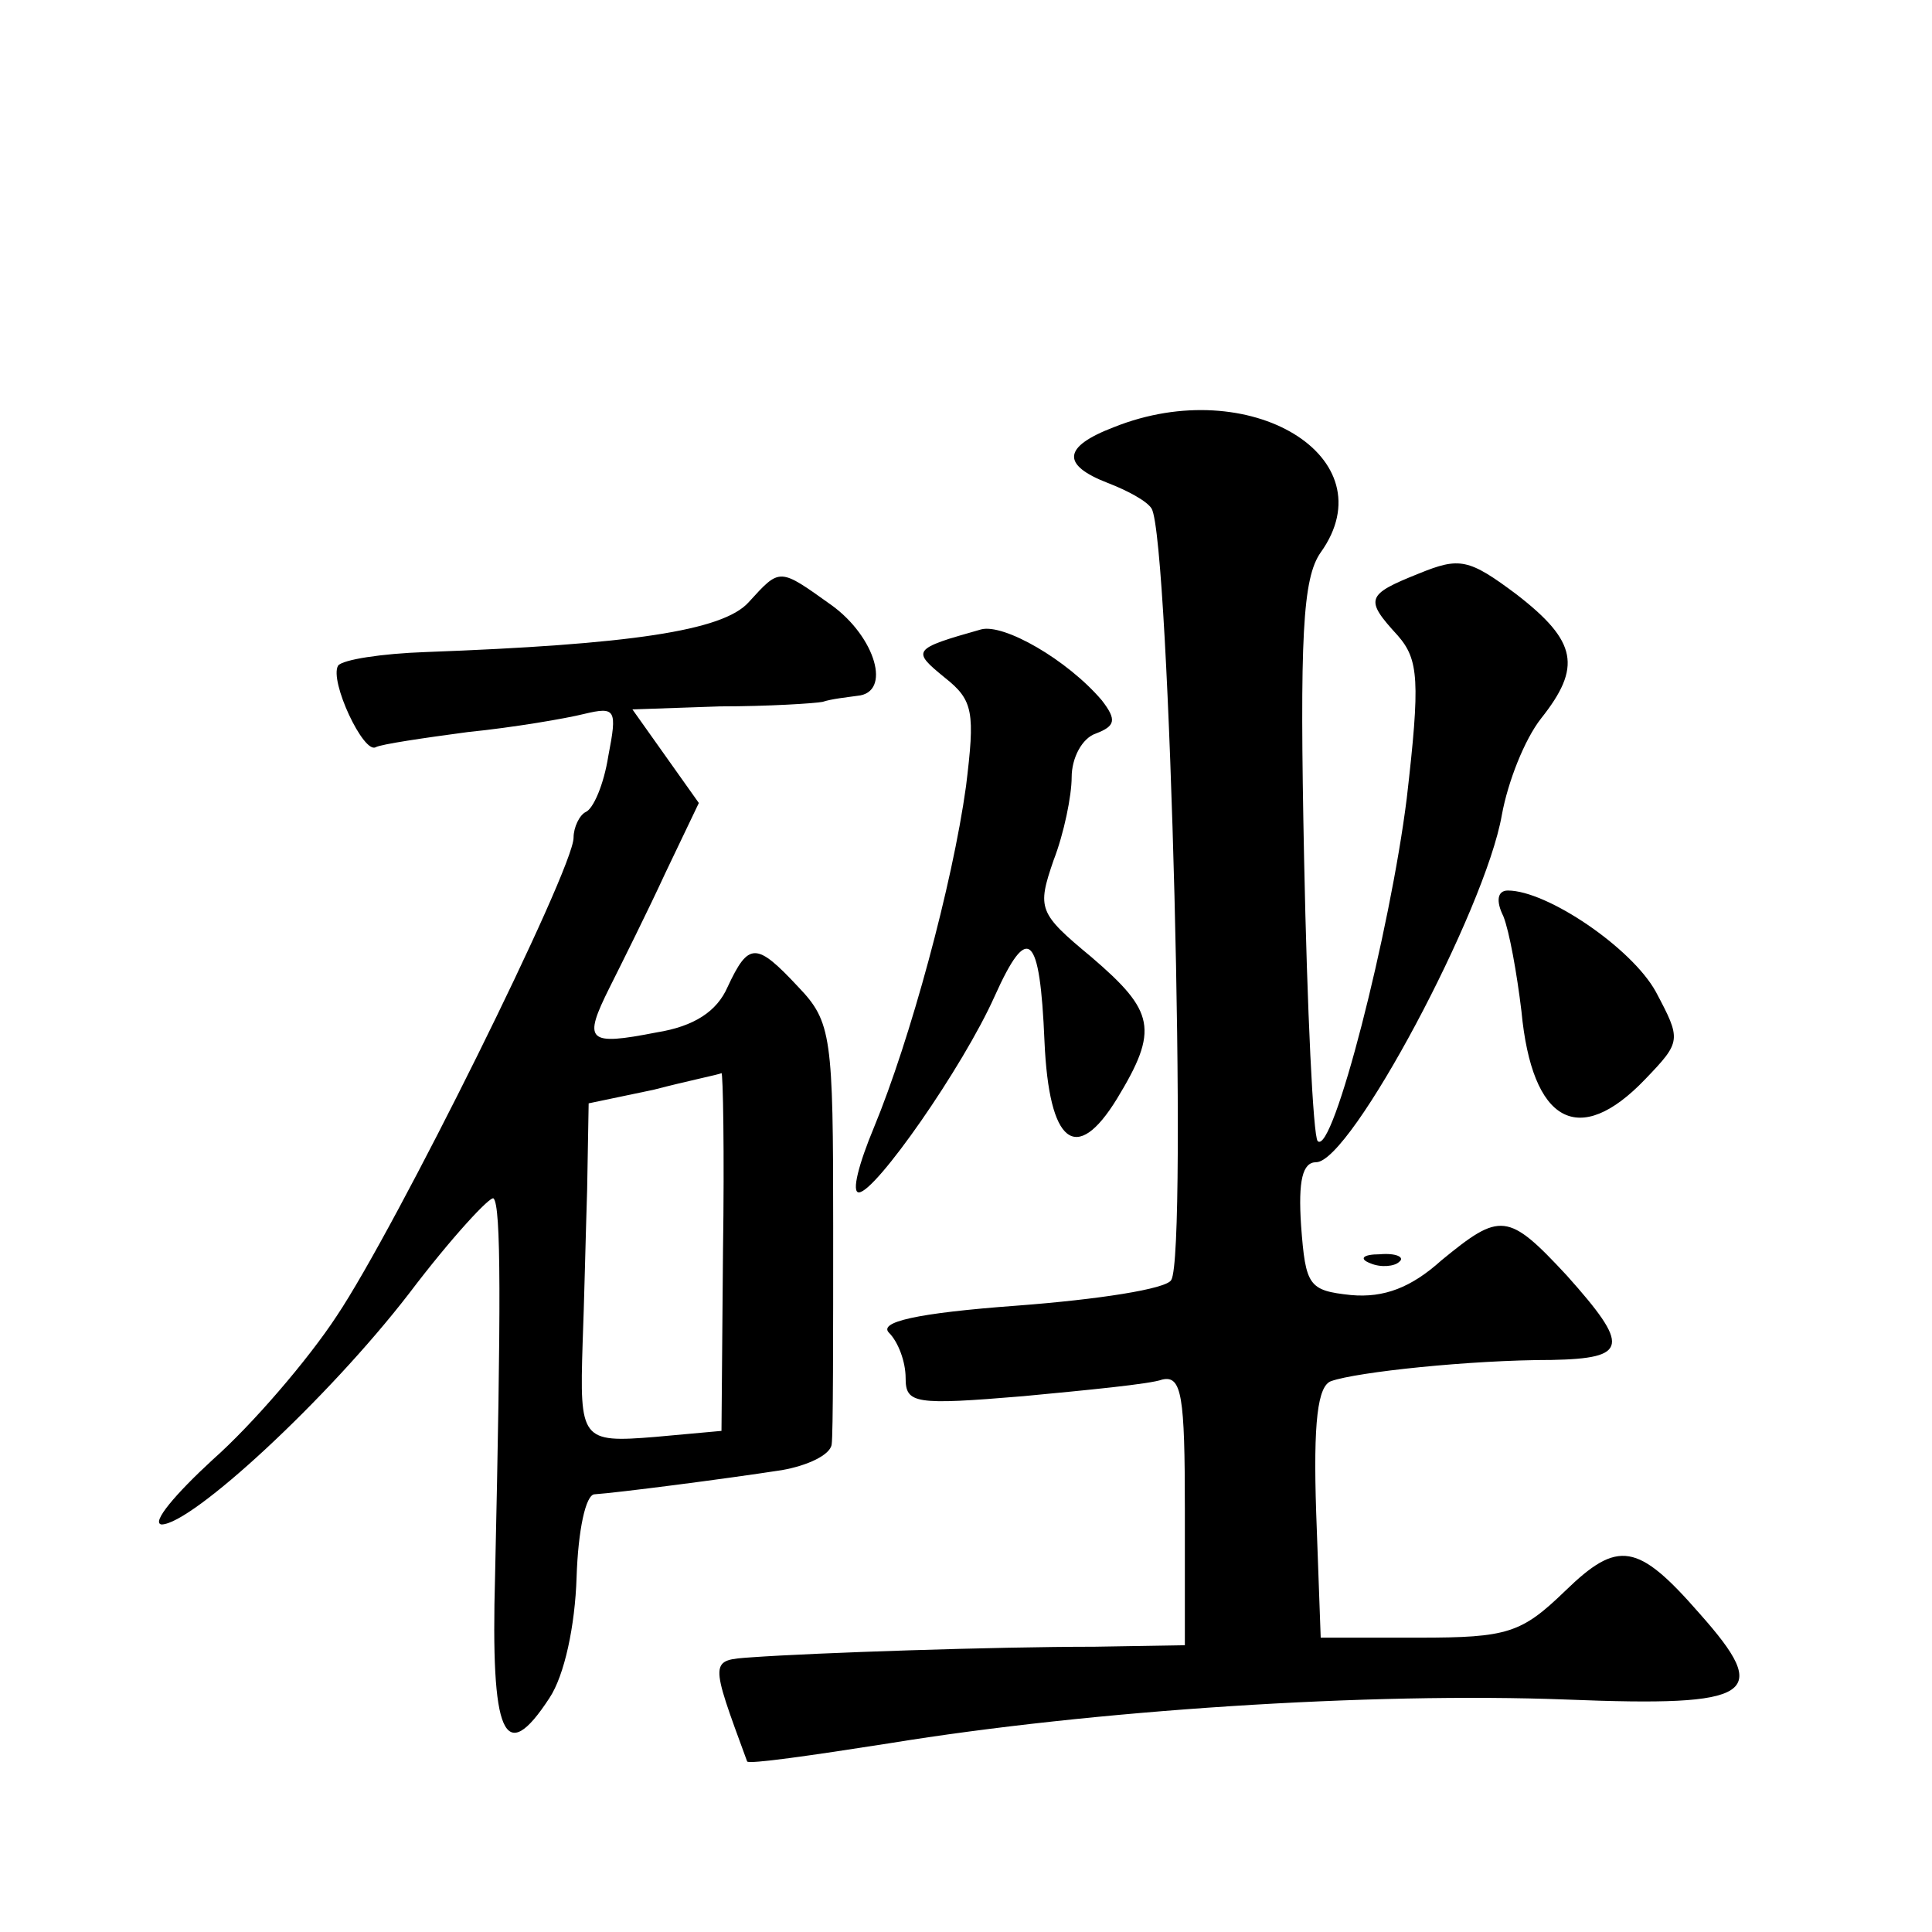
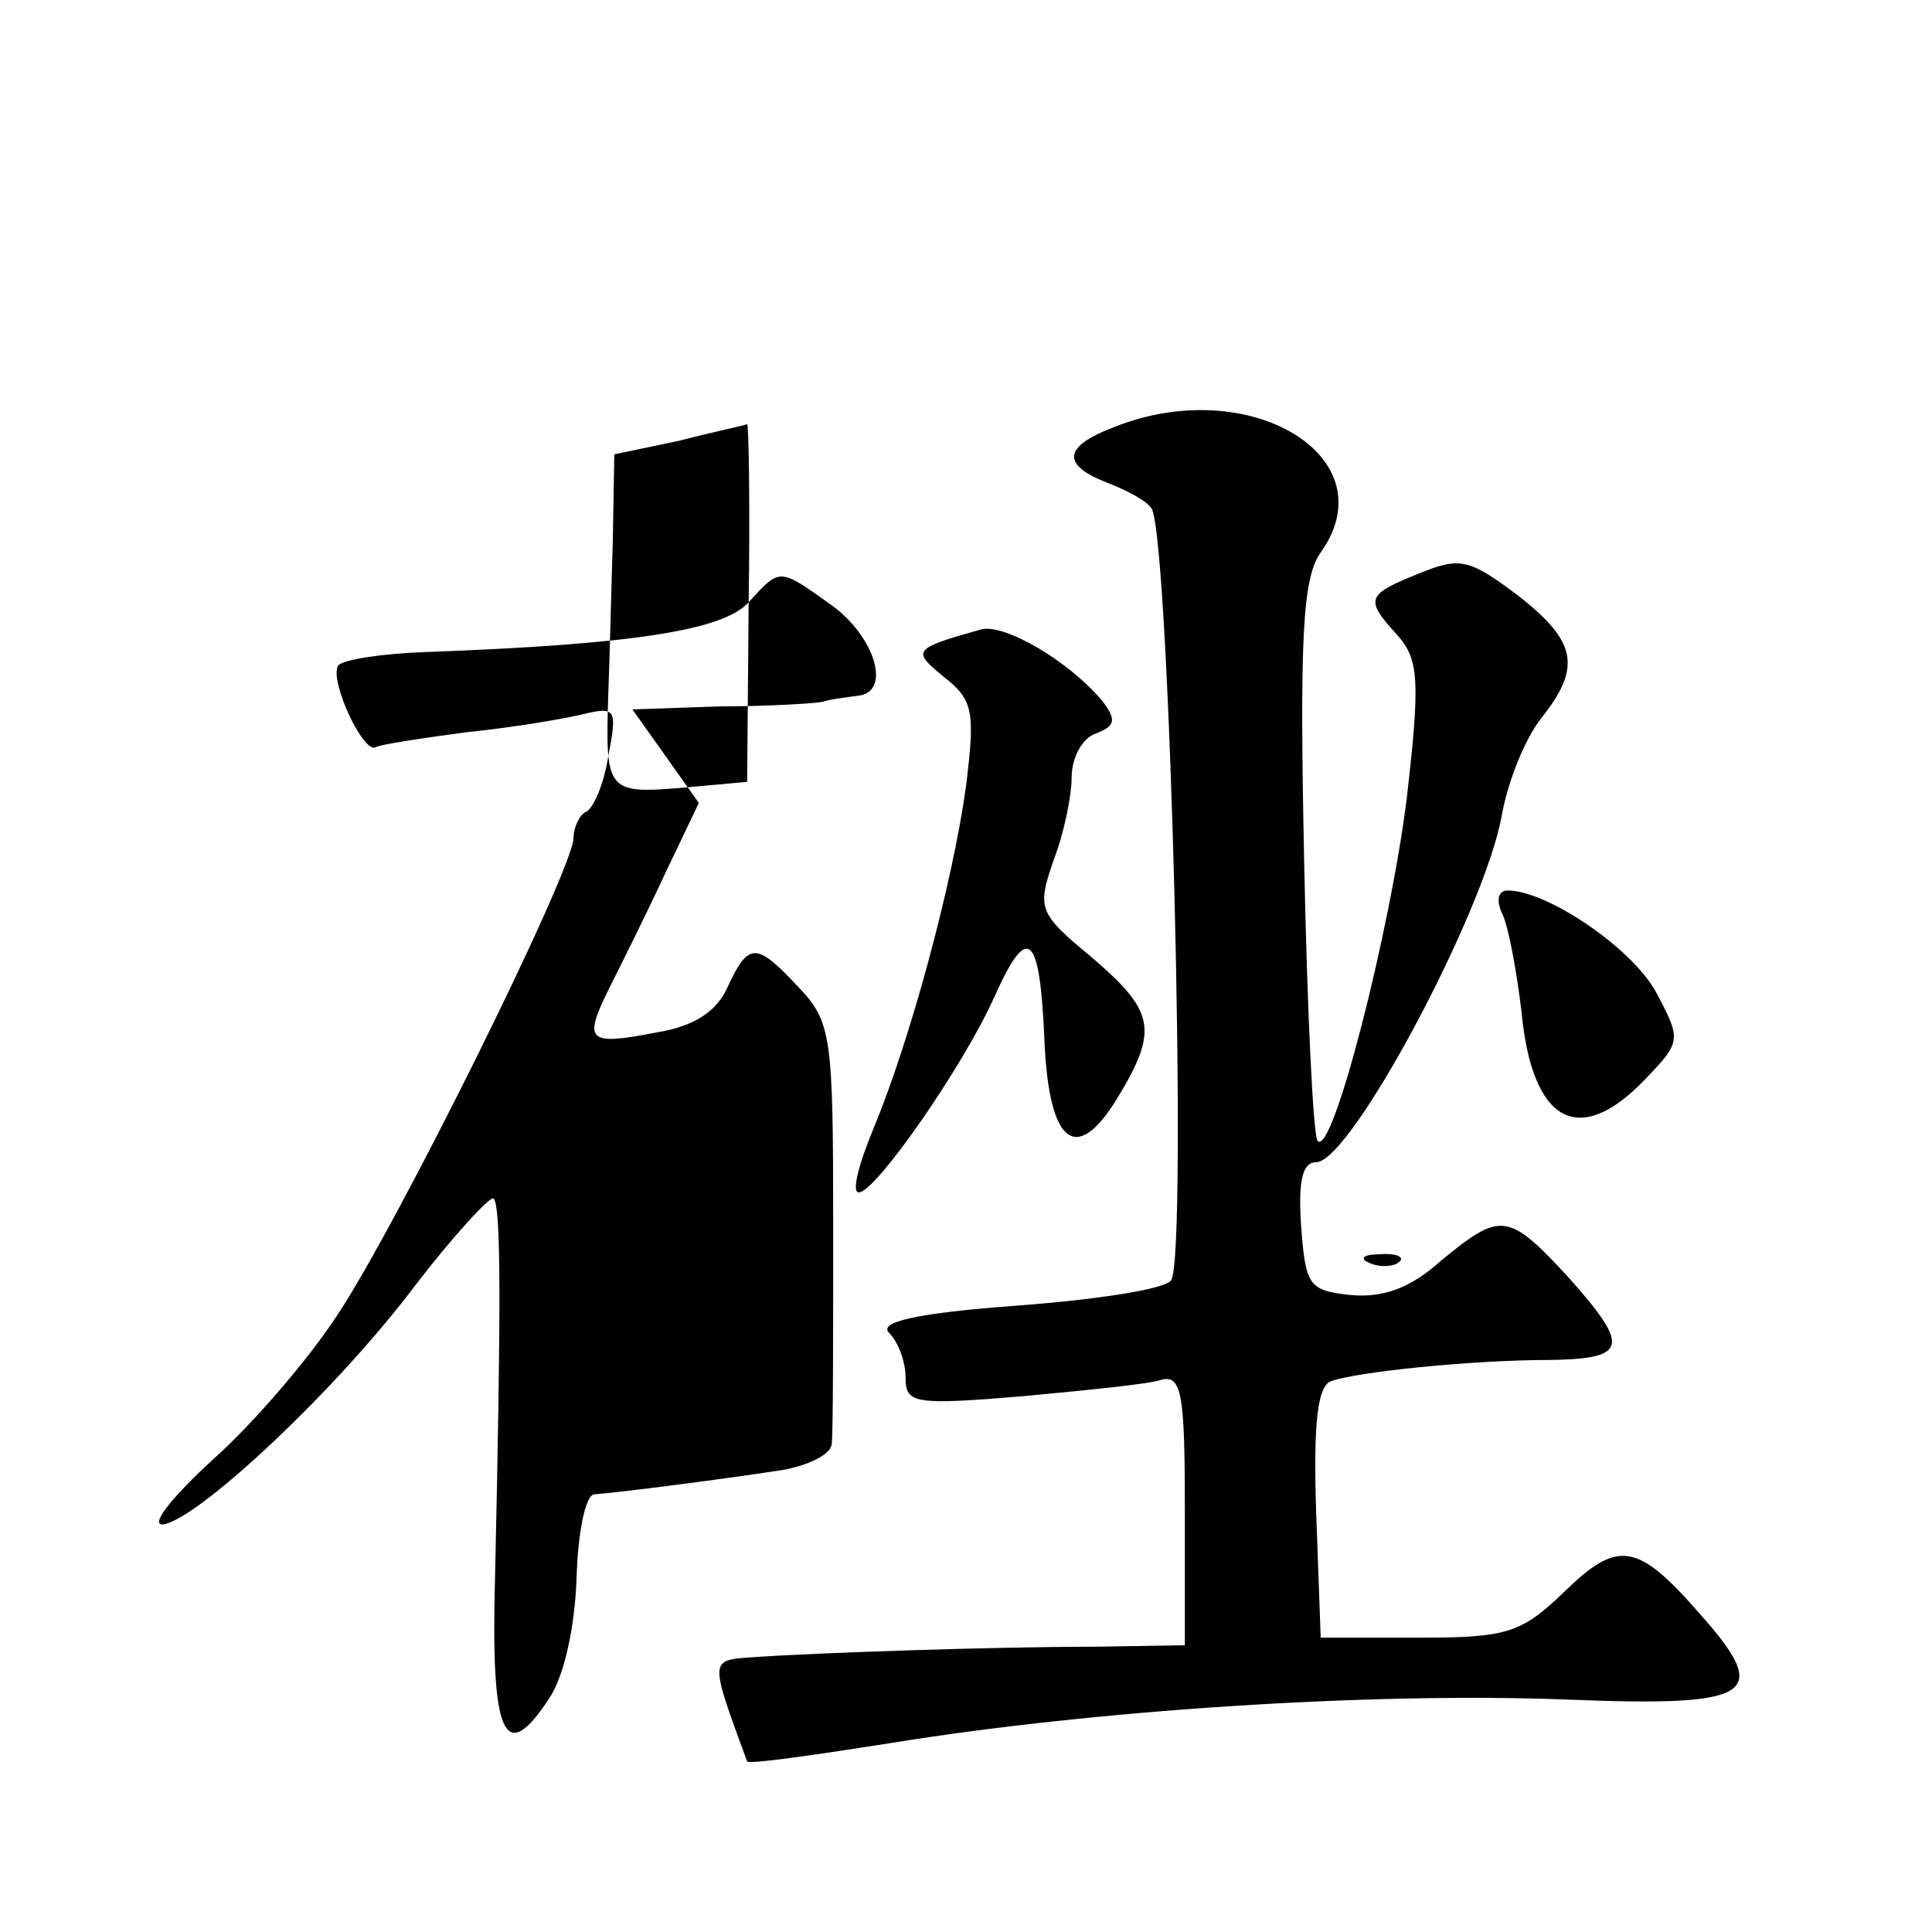
<svg xmlns="http://www.w3.org/2000/svg" version="1.0" width="128pt" height="128pt" viewBox="0 0 128 128" preserveAspectRatio="xMidYMid meet">
  <g transform="translate(0,128) scale(0.1,-0.1)" fill="#0" stroke="none">
-     <path d="M738 997 c-34 -13 -35 -25 -4 -37 13 -5 26 -12 29 -17 12 -21 24 -493 13 -511 -3 -6 -49 -13 -102 -17 -68 -5 -92 -11 -85 -18 6 -6 11 -19 11 -30 0 -17 6 -18 78 -12 42 4 84 8 92 11 13 3 15 -11 15 -86 l0 -90 -60 -1 c-66 0 -185 -4 -227 -7 -28 -2 -28 -1 -3 -69 1 -2 43 4 94 12 135 22 319 34 449 29 125 -5 136 3 88 57 -41 47 -54 49 -89 15 -29 -28 -38 -31 -97 -31 l-65 0 -3 83 c-2 60 1 84 10 87 17 6 92 14 146 14 51 1 52 9 10 56 -39 42 -44 42 -83 10 -20 -18 -38 -25 -60 -23 -28 3 -30 6 -33 46 -2 30 1 42 10 42 23 0 112 167 123 230 4 22 15 50 26 64 27 34 24 51 -16 82 -32 24 -38 25 -65 14 -35 -14 -36 -17 -14 -41 14 -16 15 -30 6 -108 -11 -88 -49 -237 -59 -227 -3 3 -7 87 -9 187 -3 147 -1 186 11 203 45 63 -47 119 -137 83z M496 881 c-17 -19 -79 -28 -214 -33 -29 -1 -55 -5 -58 -9 -6 -10 17 -59 25 -54 4 2 31 6 61 10 30 3 65 9 77 12 21 5 22 3 16 -28 -3 -19 -10 -35 -15 -37 -4 -2 -8 -10 -8 -17 0 -21 -118 -259 -157 -317 -19 -29 -56 -72 -82 -95 -25 -23 -41 -42 -34 -43 20 0 110 83 164 153 28 37 54 65 56 63 5 -5 5 -70 1 -250 -3 -106 6 -127 36 -81 10 15 17 48 18 80 1 31 6 55 12 55 15 1 85 10 124 16 17 3 32 10 33 17 1 7 1 72 1 145 0 125 -1 135 -23 158 -28 30 -33 30 -47 0 -7 -16 -22 -26 -47 -30 -46 -9 -49 -6 -31 30 8 16 25 50 37 76 l22 46 -22 31 -22 31 58 2 c32 0 63 2 68 3 6 2 16 3 23 4 23 2 12 39 -17 60 -35 25 -34 25 -55 2z m-17 -430 l-1 -119 -44 -4 c-49 -4 -50 -2 -48 62 1 25 2 71 3 102 l1 57 43 9 c23 6 43 10 45 11 1 1 2 -53 1 -118z M650 863 c-46 -13 -46 -14 -24 -32 19 -15 20 -23 14 -72 -9 -65 -37 -168 -61 -226 -10 -24 -15 -43 -10 -43 11 0 69 83 90 130 22 49 30 42 33 -30 3 -68 21 -82 48 -38 28 46 25 58 -17 94 -35 29 -36 32 -25 64 7 18 12 43 12 55 0 13 7 26 16 29 13 5 14 9 4 22 -23 27 -65 51 -80 47z M996 673 c4 -10 9 -38 12 -63 7 -74 38 -91 82 -45 24 25 24 26 7 58 -16 29 -72 67 -98 67 -7 0 -8 -7 -3 -17z M908 443 c7 -3 16 -2 19 1 4 3 -2 6 -13 5 -11 0 -14 -3 -6 -6z" />
+     <path d="M738 997 c-34 -13 -35 -25 -4 -37 13 -5 26 -12 29 -17 12 -21 24 -493 13 -511 -3 -6 -49 -13 -102 -17 -68 -5 -92 -11 -85 -18 6 -6 11 -19 11 -30 0 -17 6 -18 78 -12 42 4 84 8 92 11 13 3 15 -11 15 -86 l0 -90 -60 -1 c-66 0 -185 -4 -227 -7 -28 -2 -28 -1 -3 -69 1 -2 43 4 94 12 135 22 319 34 449 29 125 -5 136 3 88 57 -41 47 -54 49 -89 15 -29 -28 -38 -31 -97 -31 l-65 0 -3 83 c-2 60 1 84 10 87 17 6 92 14 146 14 51 1 52 9 10 56 -39 42 -44 42 -83 10 -20 -18 -38 -25 -60 -23 -28 3 -30 6 -33 46 -2 30 1 42 10 42 23 0 112 167 123 230 4 22 15 50 26 64 27 34 24 51 -16 82 -32 24 -38 25 -65 14 -35 -14 -36 -17 -14 -41 14 -16 15 -30 6 -108 -11 -88 -49 -237 -59 -227 -3 3 -7 87 -9 187 -3 147 -1 186 11 203 45 63 -47 119 -137 83z M496 881 c-17 -19 -79 -28 -214 -33 -29 -1 -55 -5 -58 -9 -6 -10 17 -59 25 -54 4 2 31 6 61 10 30 3 65 9 77 12 21 5 22 3 16 -28 -3 -19 -10 -35 -15 -37 -4 -2 -8 -10 -8 -17 0 -21 -118 -259 -157 -317 -19 -29 -56 -72 -82 -95 -25 -23 -41 -42 -34 -43 20 0 110 83 164 153 28 37 54 65 56 63 5 -5 5 -70 1 -250 -3 -106 6 -127 36 -81 10 15 17 48 18 80 1 31 6 55 12 55 15 1 85 10 124 16 17 3 32 10 33 17 1 7 1 72 1 145 0 125 -1 135 -23 158 -28 30 -33 30 -47 0 -7 -16 -22 -26 -47 -30 -46 -9 -49 -6 -31 30 8 16 25 50 37 76 l22 46 -22 31 -22 31 58 2 c32 0 63 2 68 3 6 2 16 3 23 4 23 2 12 39 -17 60 -35 25 -34 25 -55 2z l-1 -119 -44 -4 c-49 -4 -50 -2 -48 62 1 25 2 71 3 102 l1 57 43 9 c23 6 43 10 45 11 1 1 2 -53 1 -118z M650 863 c-46 -13 -46 -14 -24 -32 19 -15 20 -23 14 -72 -9 -65 -37 -168 -61 -226 -10 -24 -15 -43 -10 -43 11 0 69 83 90 130 22 49 30 42 33 -30 3 -68 21 -82 48 -38 28 46 25 58 -17 94 -35 29 -36 32 -25 64 7 18 12 43 12 55 0 13 7 26 16 29 13 5 14 9 4 22 -23 27 -65 51 -80 47z M996 673 c4 -10 9 -38 12 -63 7 -74 38 -91 82 -45 24 25 24 26 7 58 -16 29 -72 67 -98 67 -7 0 -8 -7 -3 -17z M908 443 c7 -3 16 -2 19 1 4 3 -2 6 -13 5 -11 0 -14 -3 -6 -6z" />
  </g>
</svg>